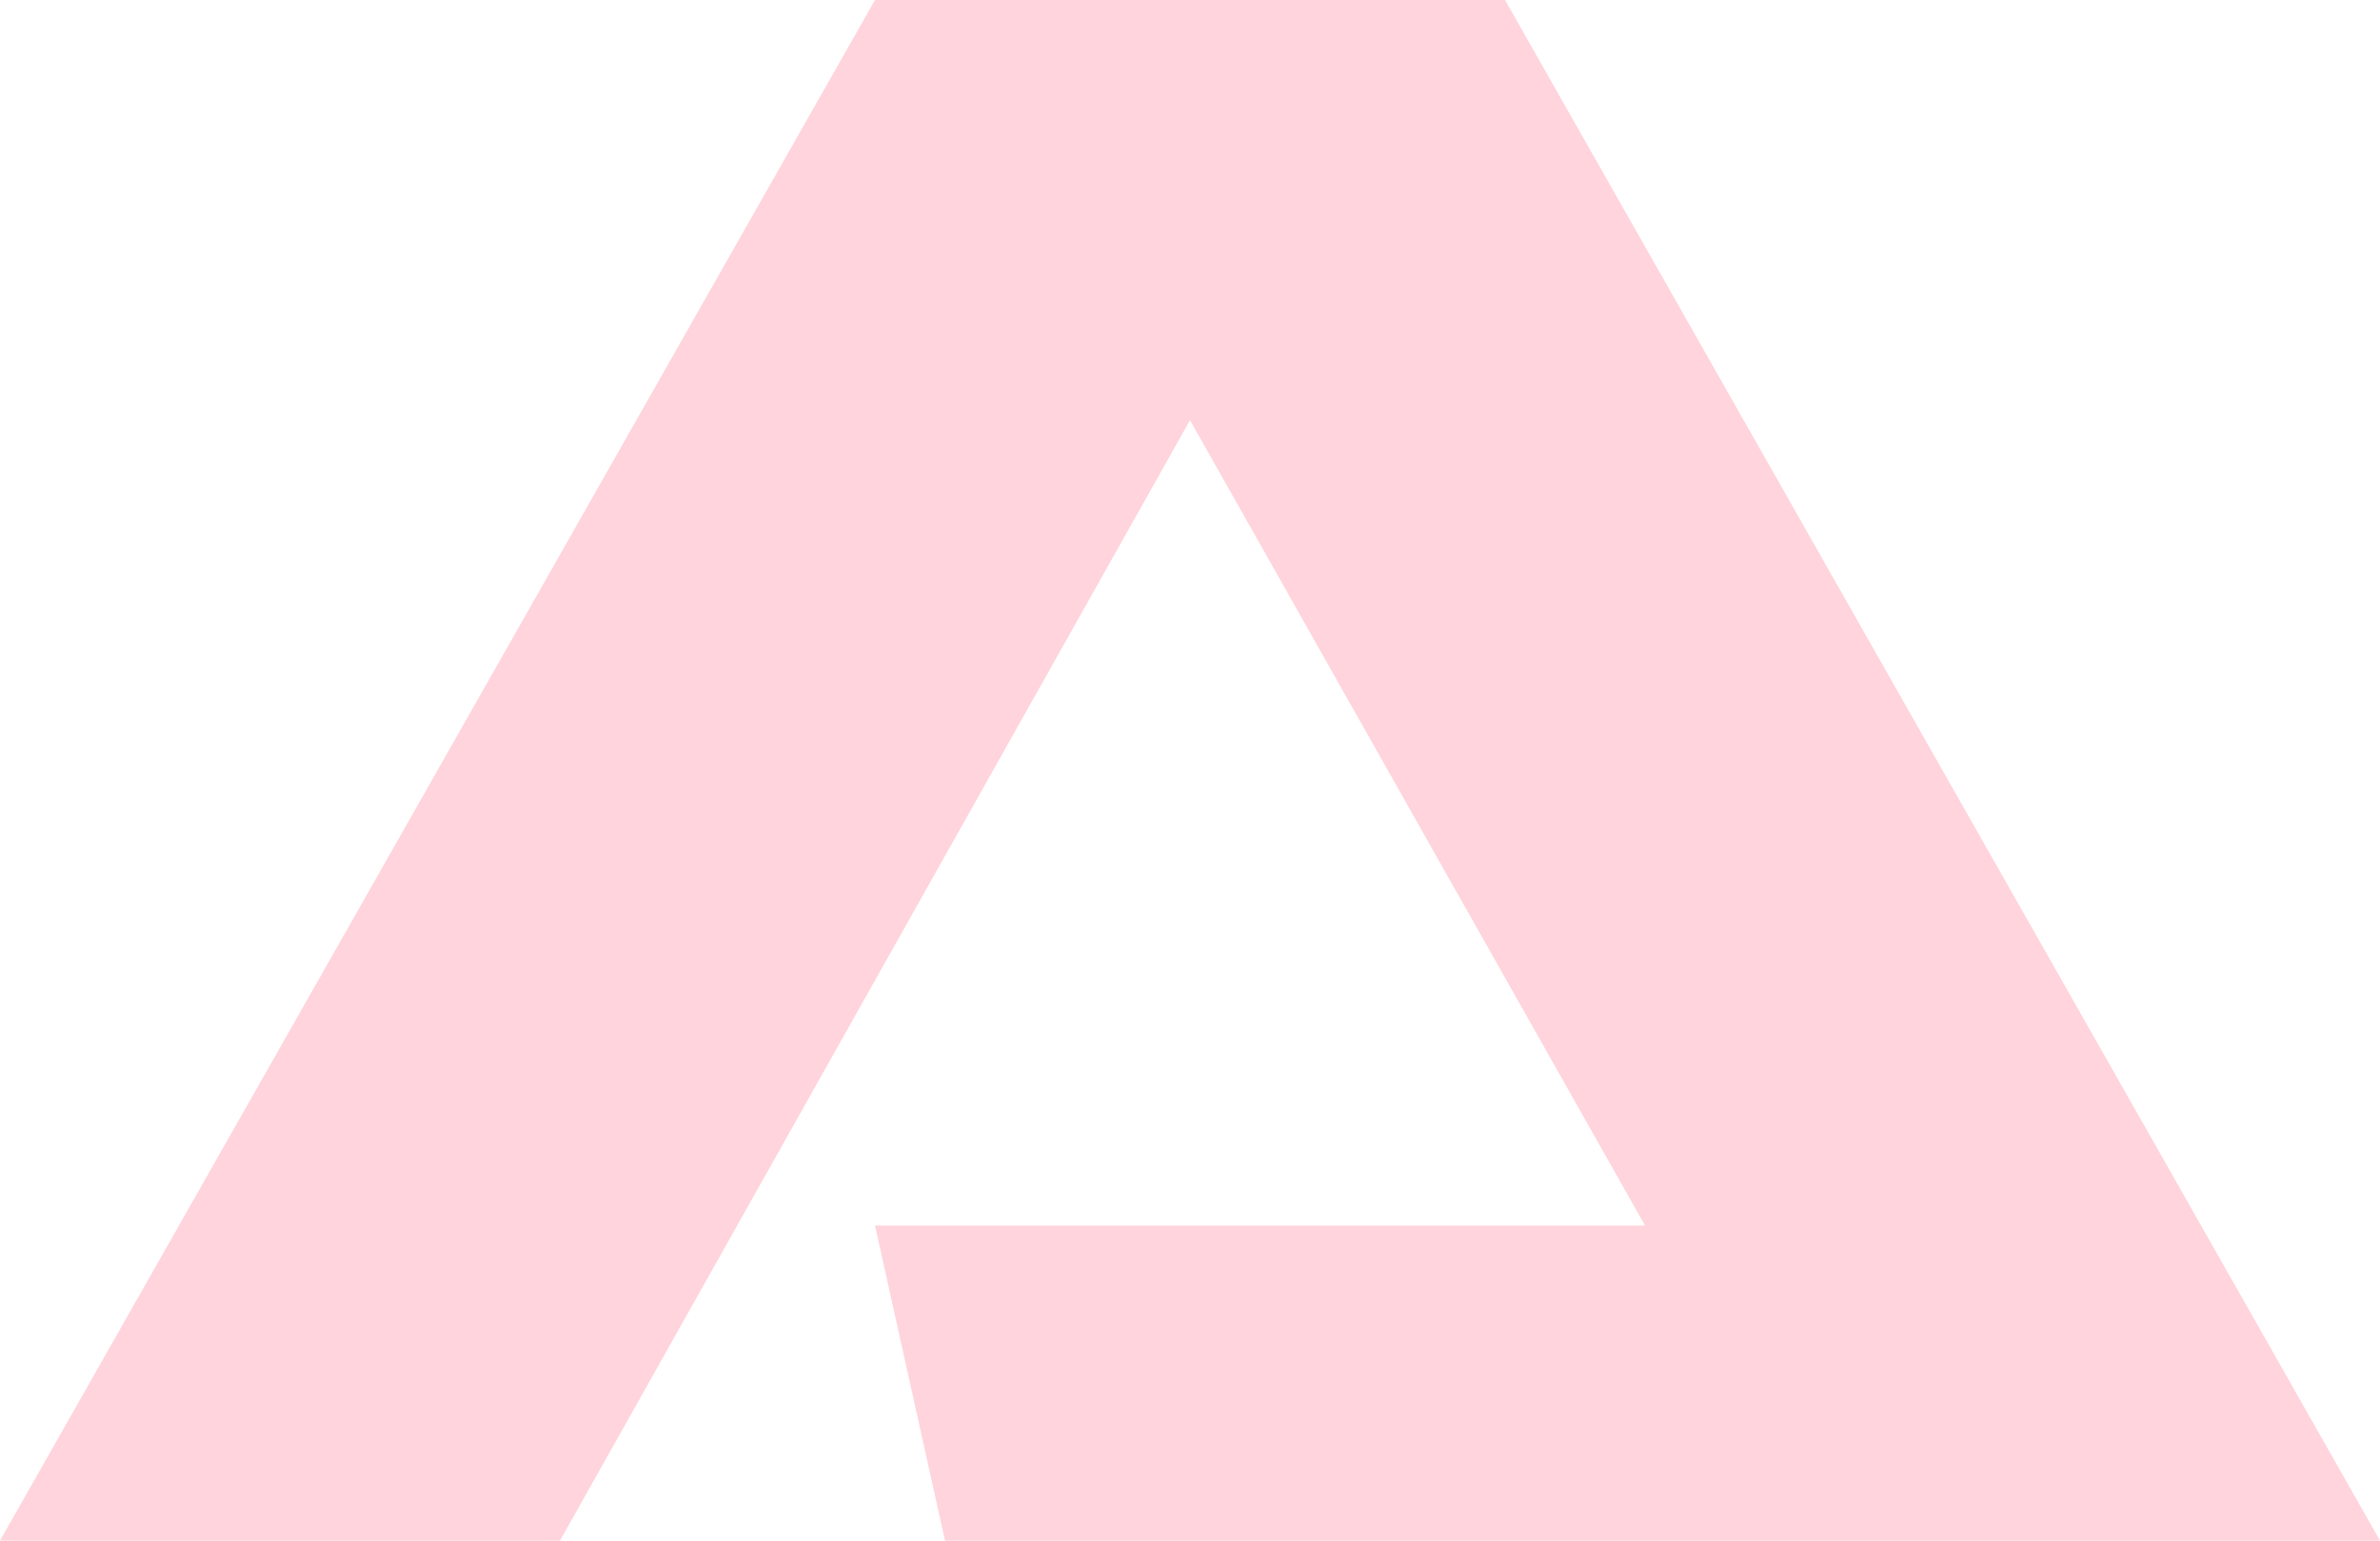
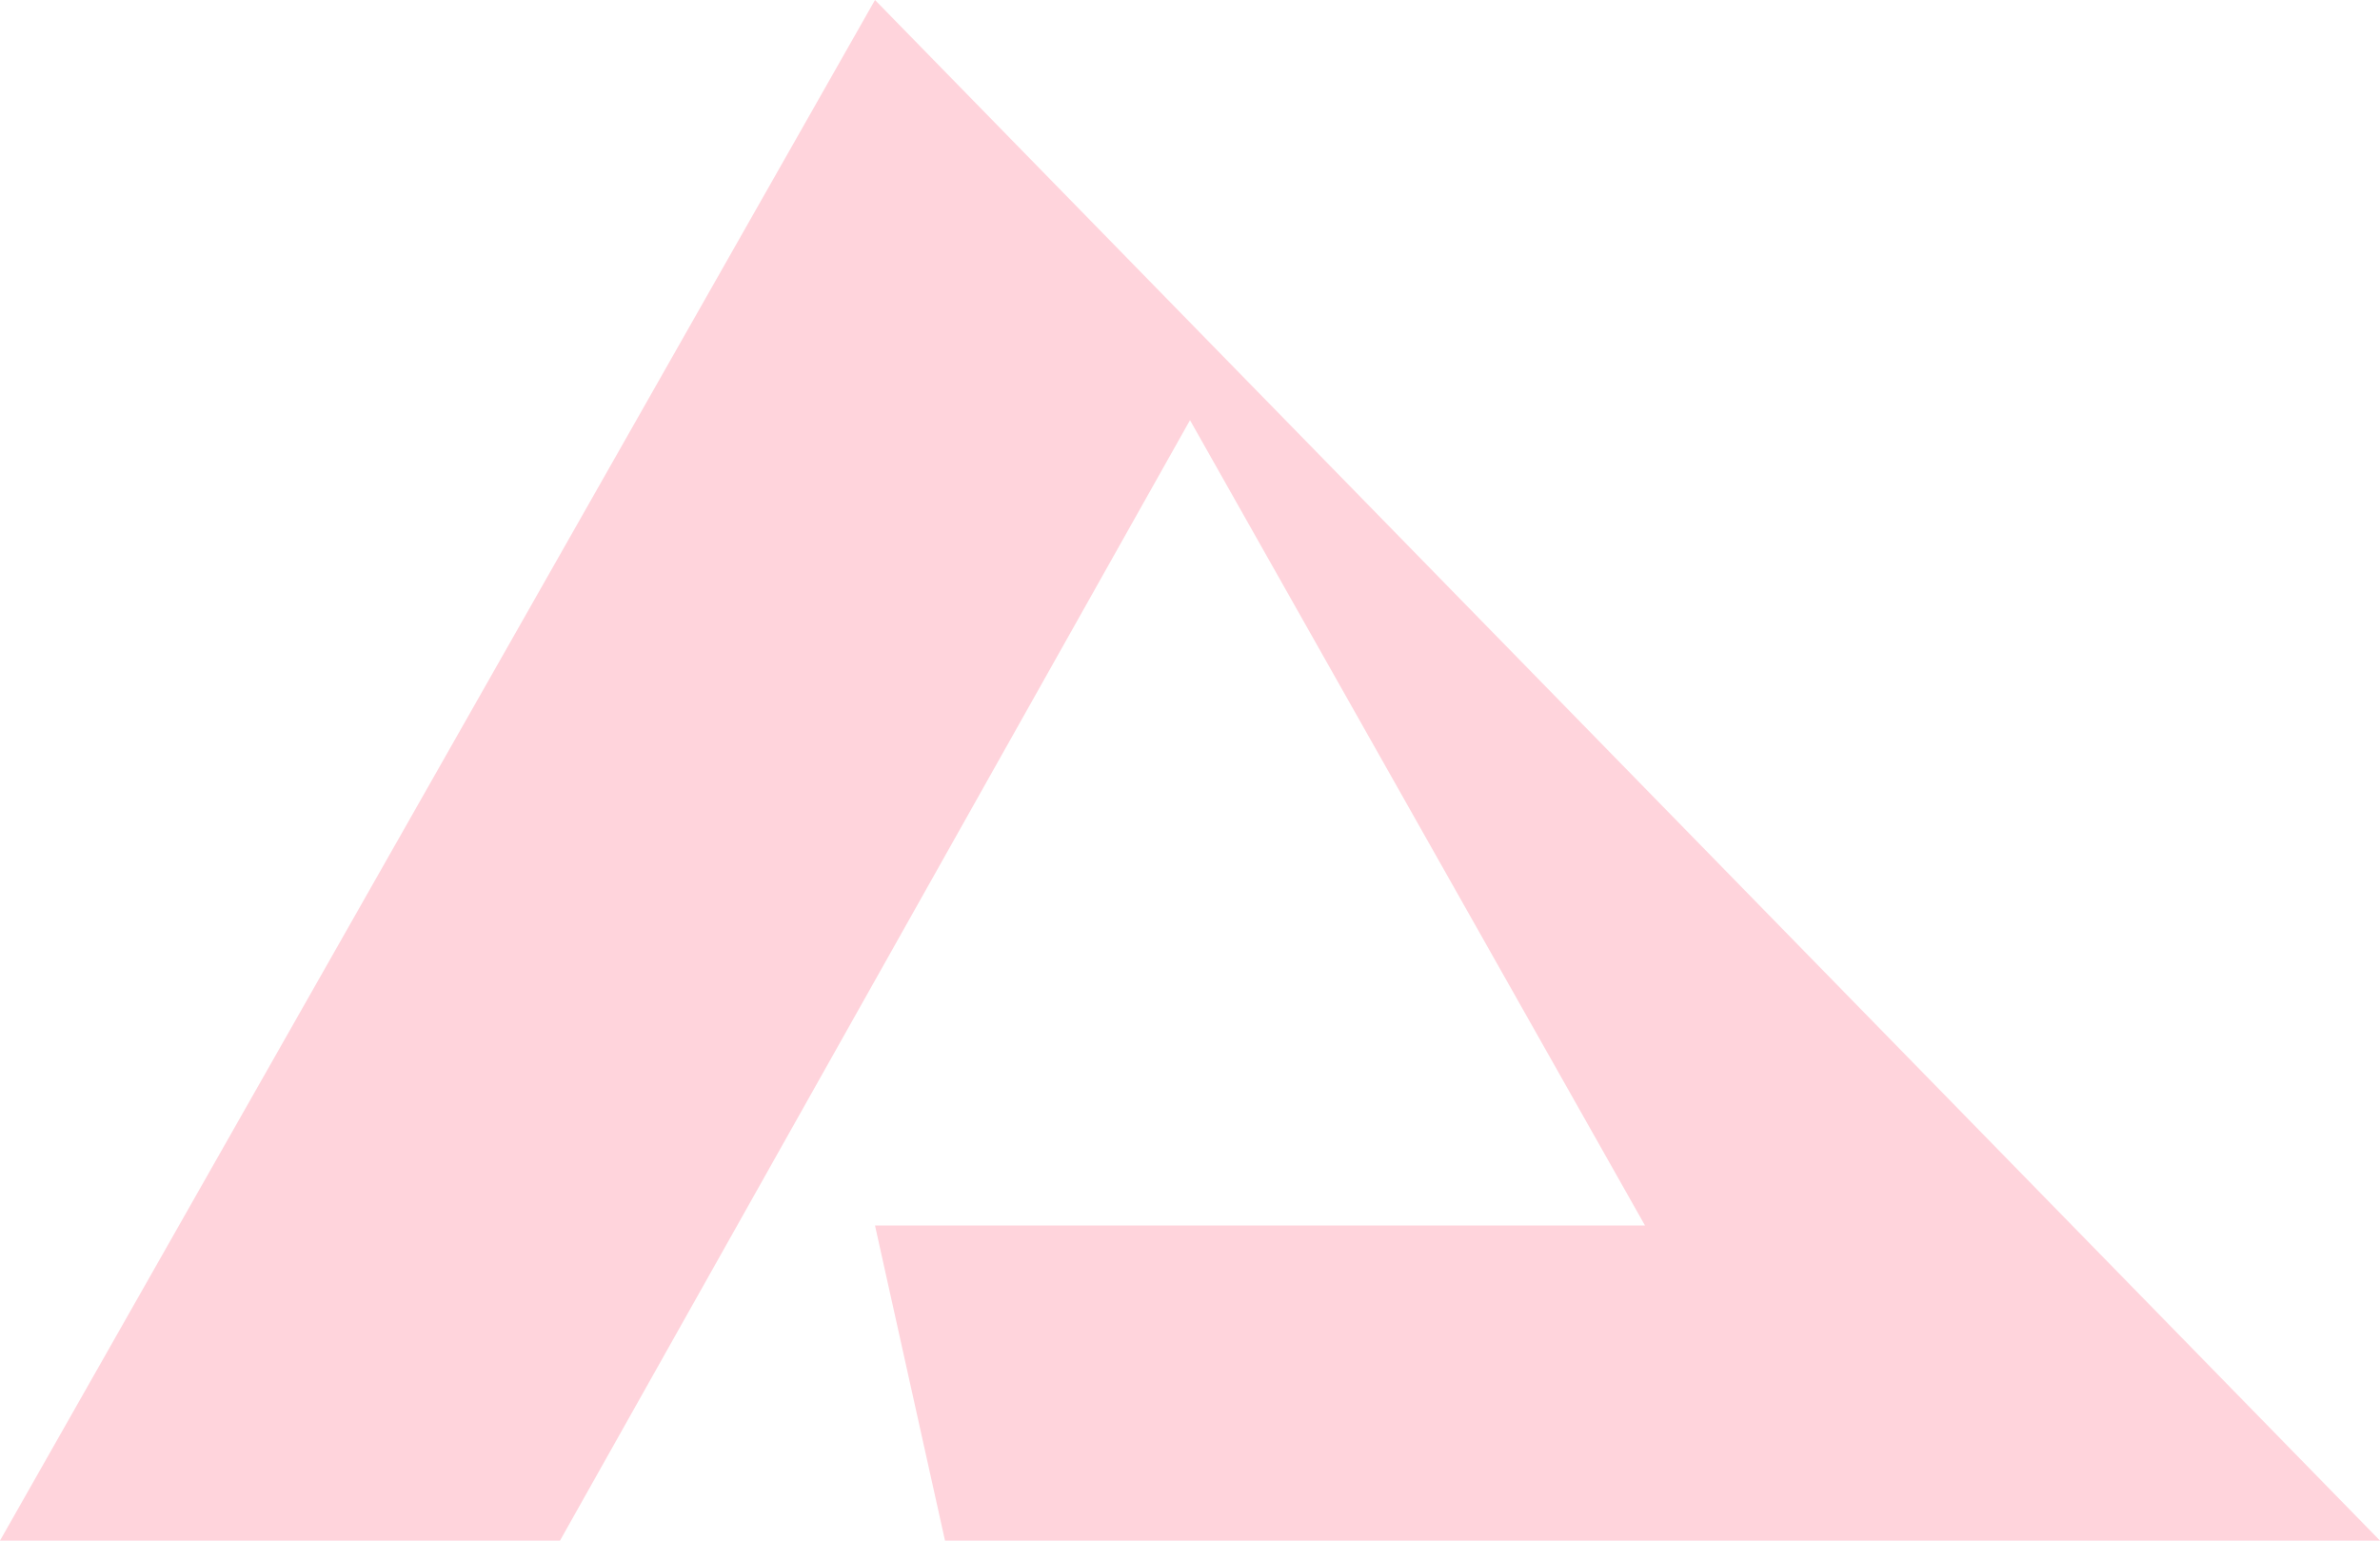
<svg xmlns="http://www.w3.org/2000/svg" width="780" height="505" viewBox="0 0 780 505" fill="none">
-   <path d="M780 505H309.706L286.765 401.705H539.118L390 137.727L183.529 505H0L286.765 0H493.235L780 505Z" fill="#FE0030" fill-opacity="0.17" />
+   <path d="M780 505H309.706L286.765 401.705H539.118L390 137.727L183.529 505H0L286.765 0L780 505Z" fill="#FE0030" fill-opacity="0.17" />
</svg>